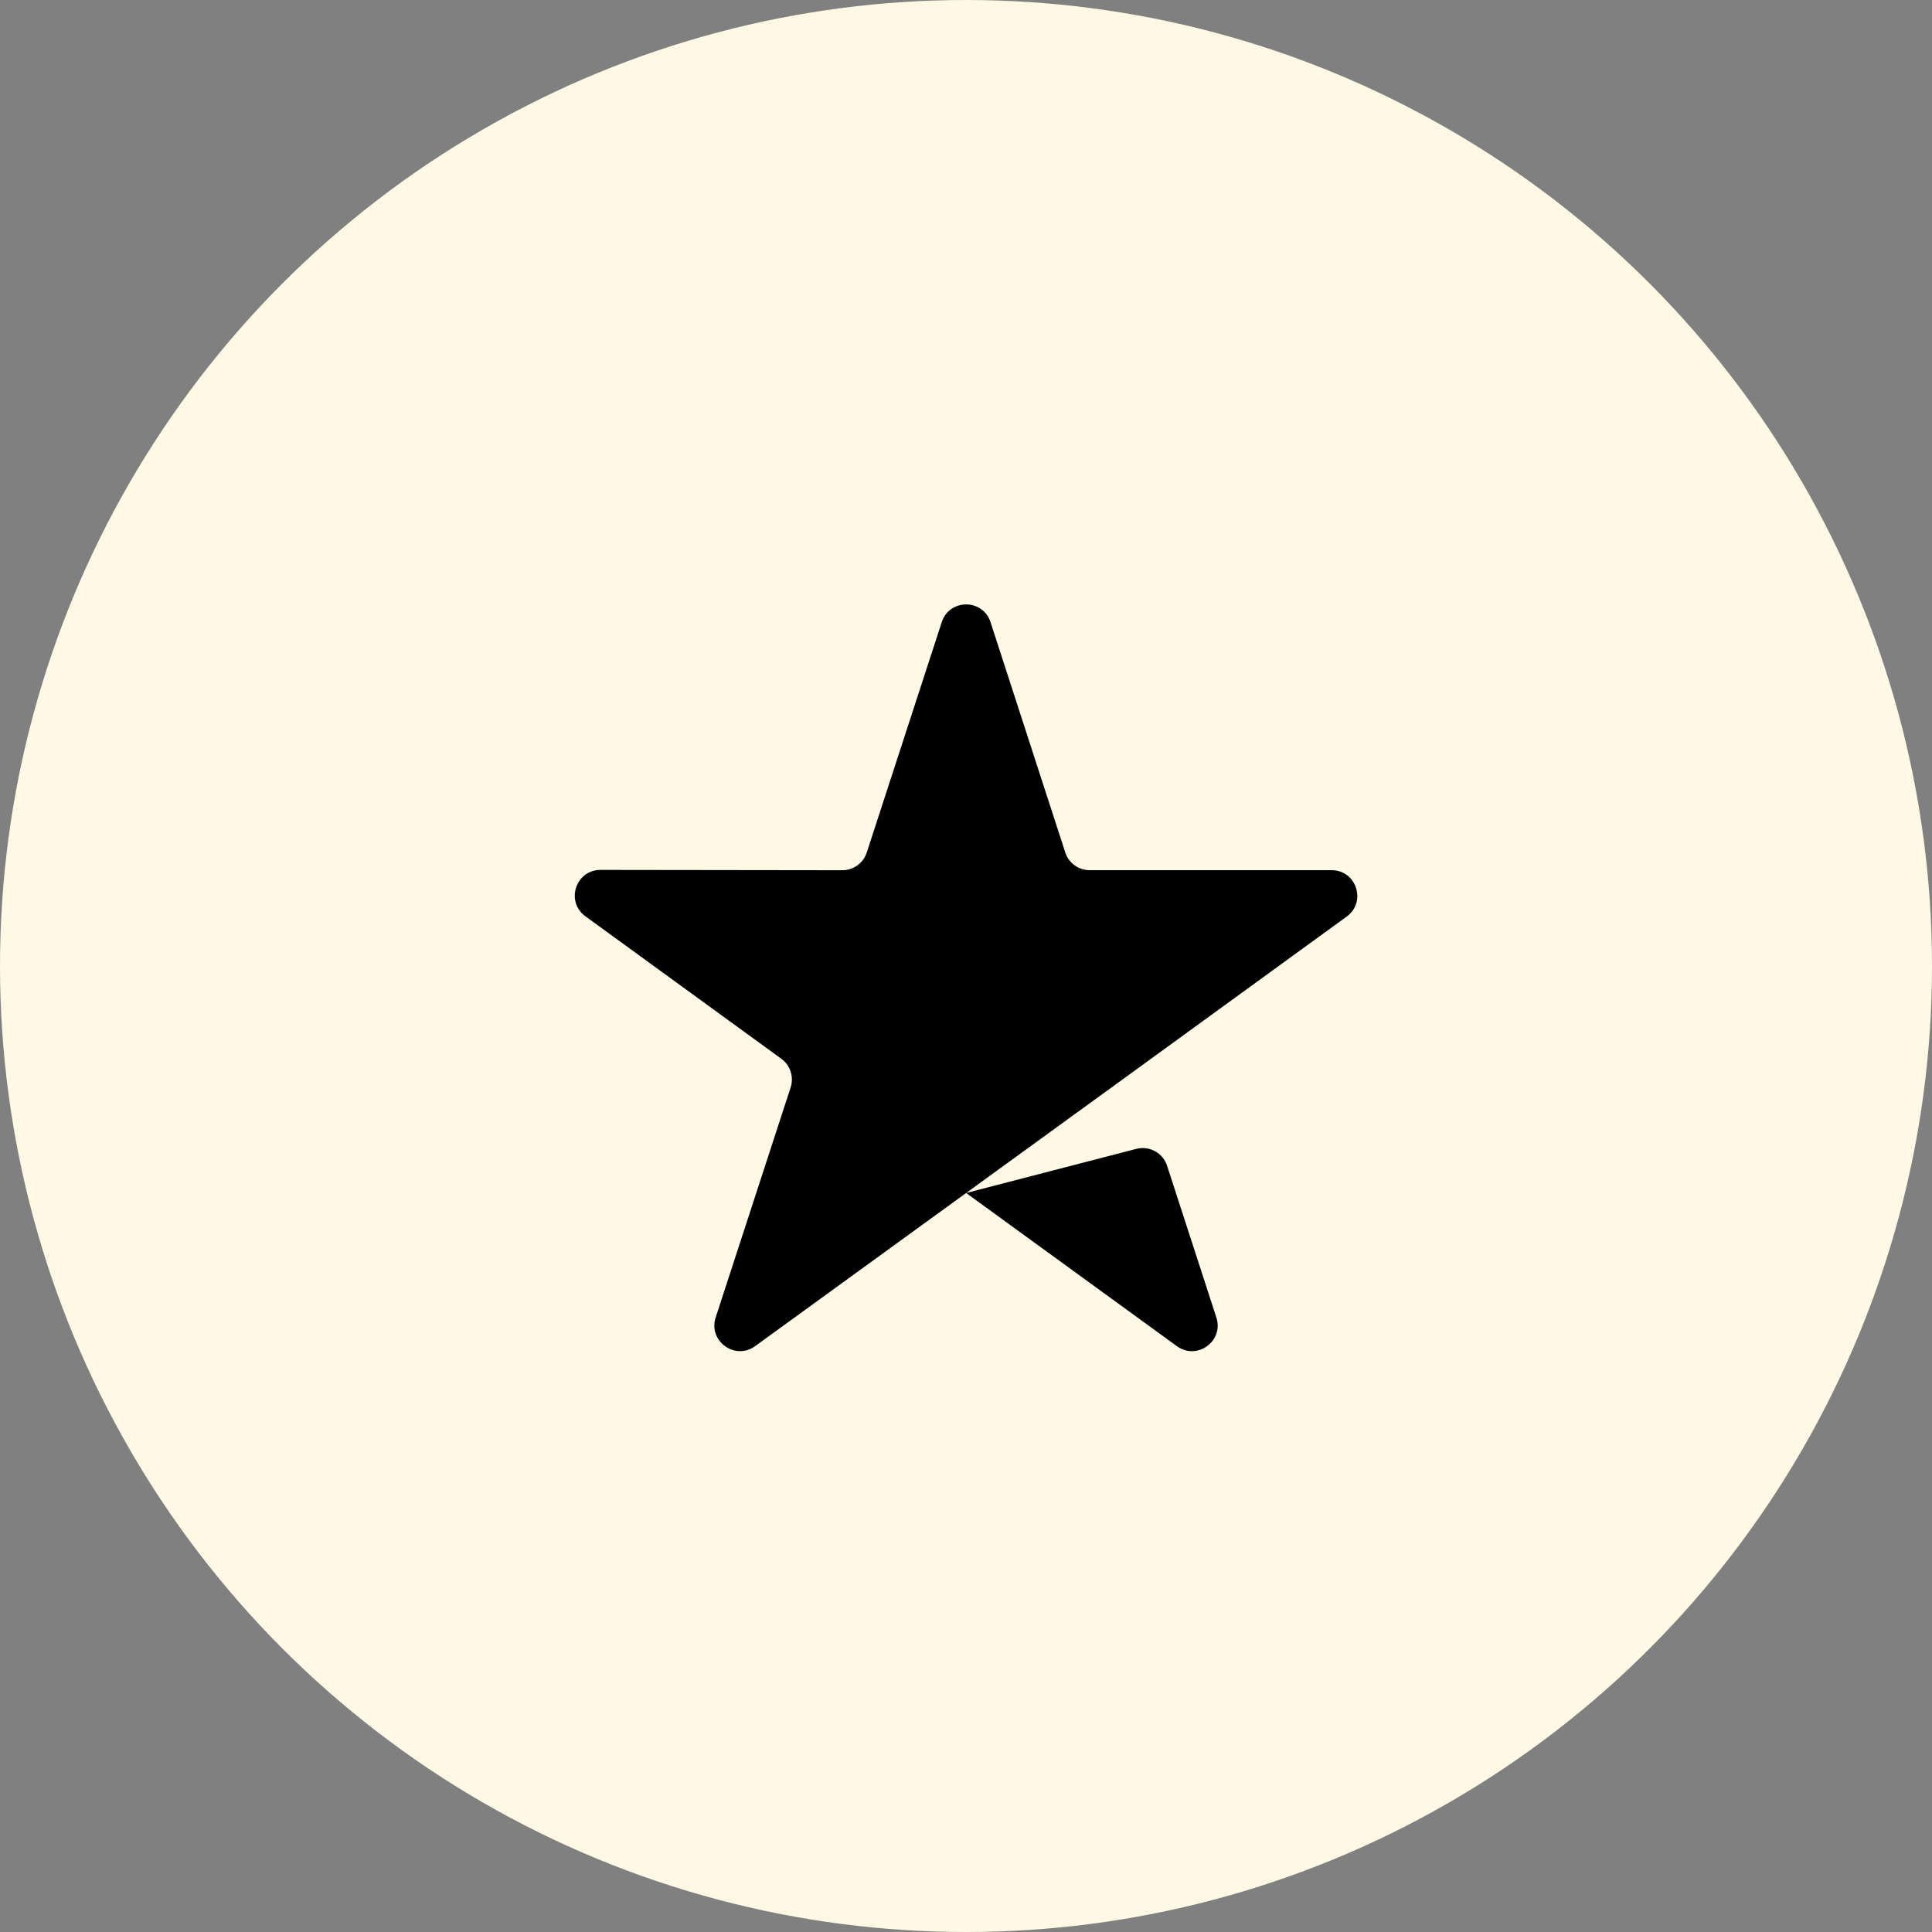
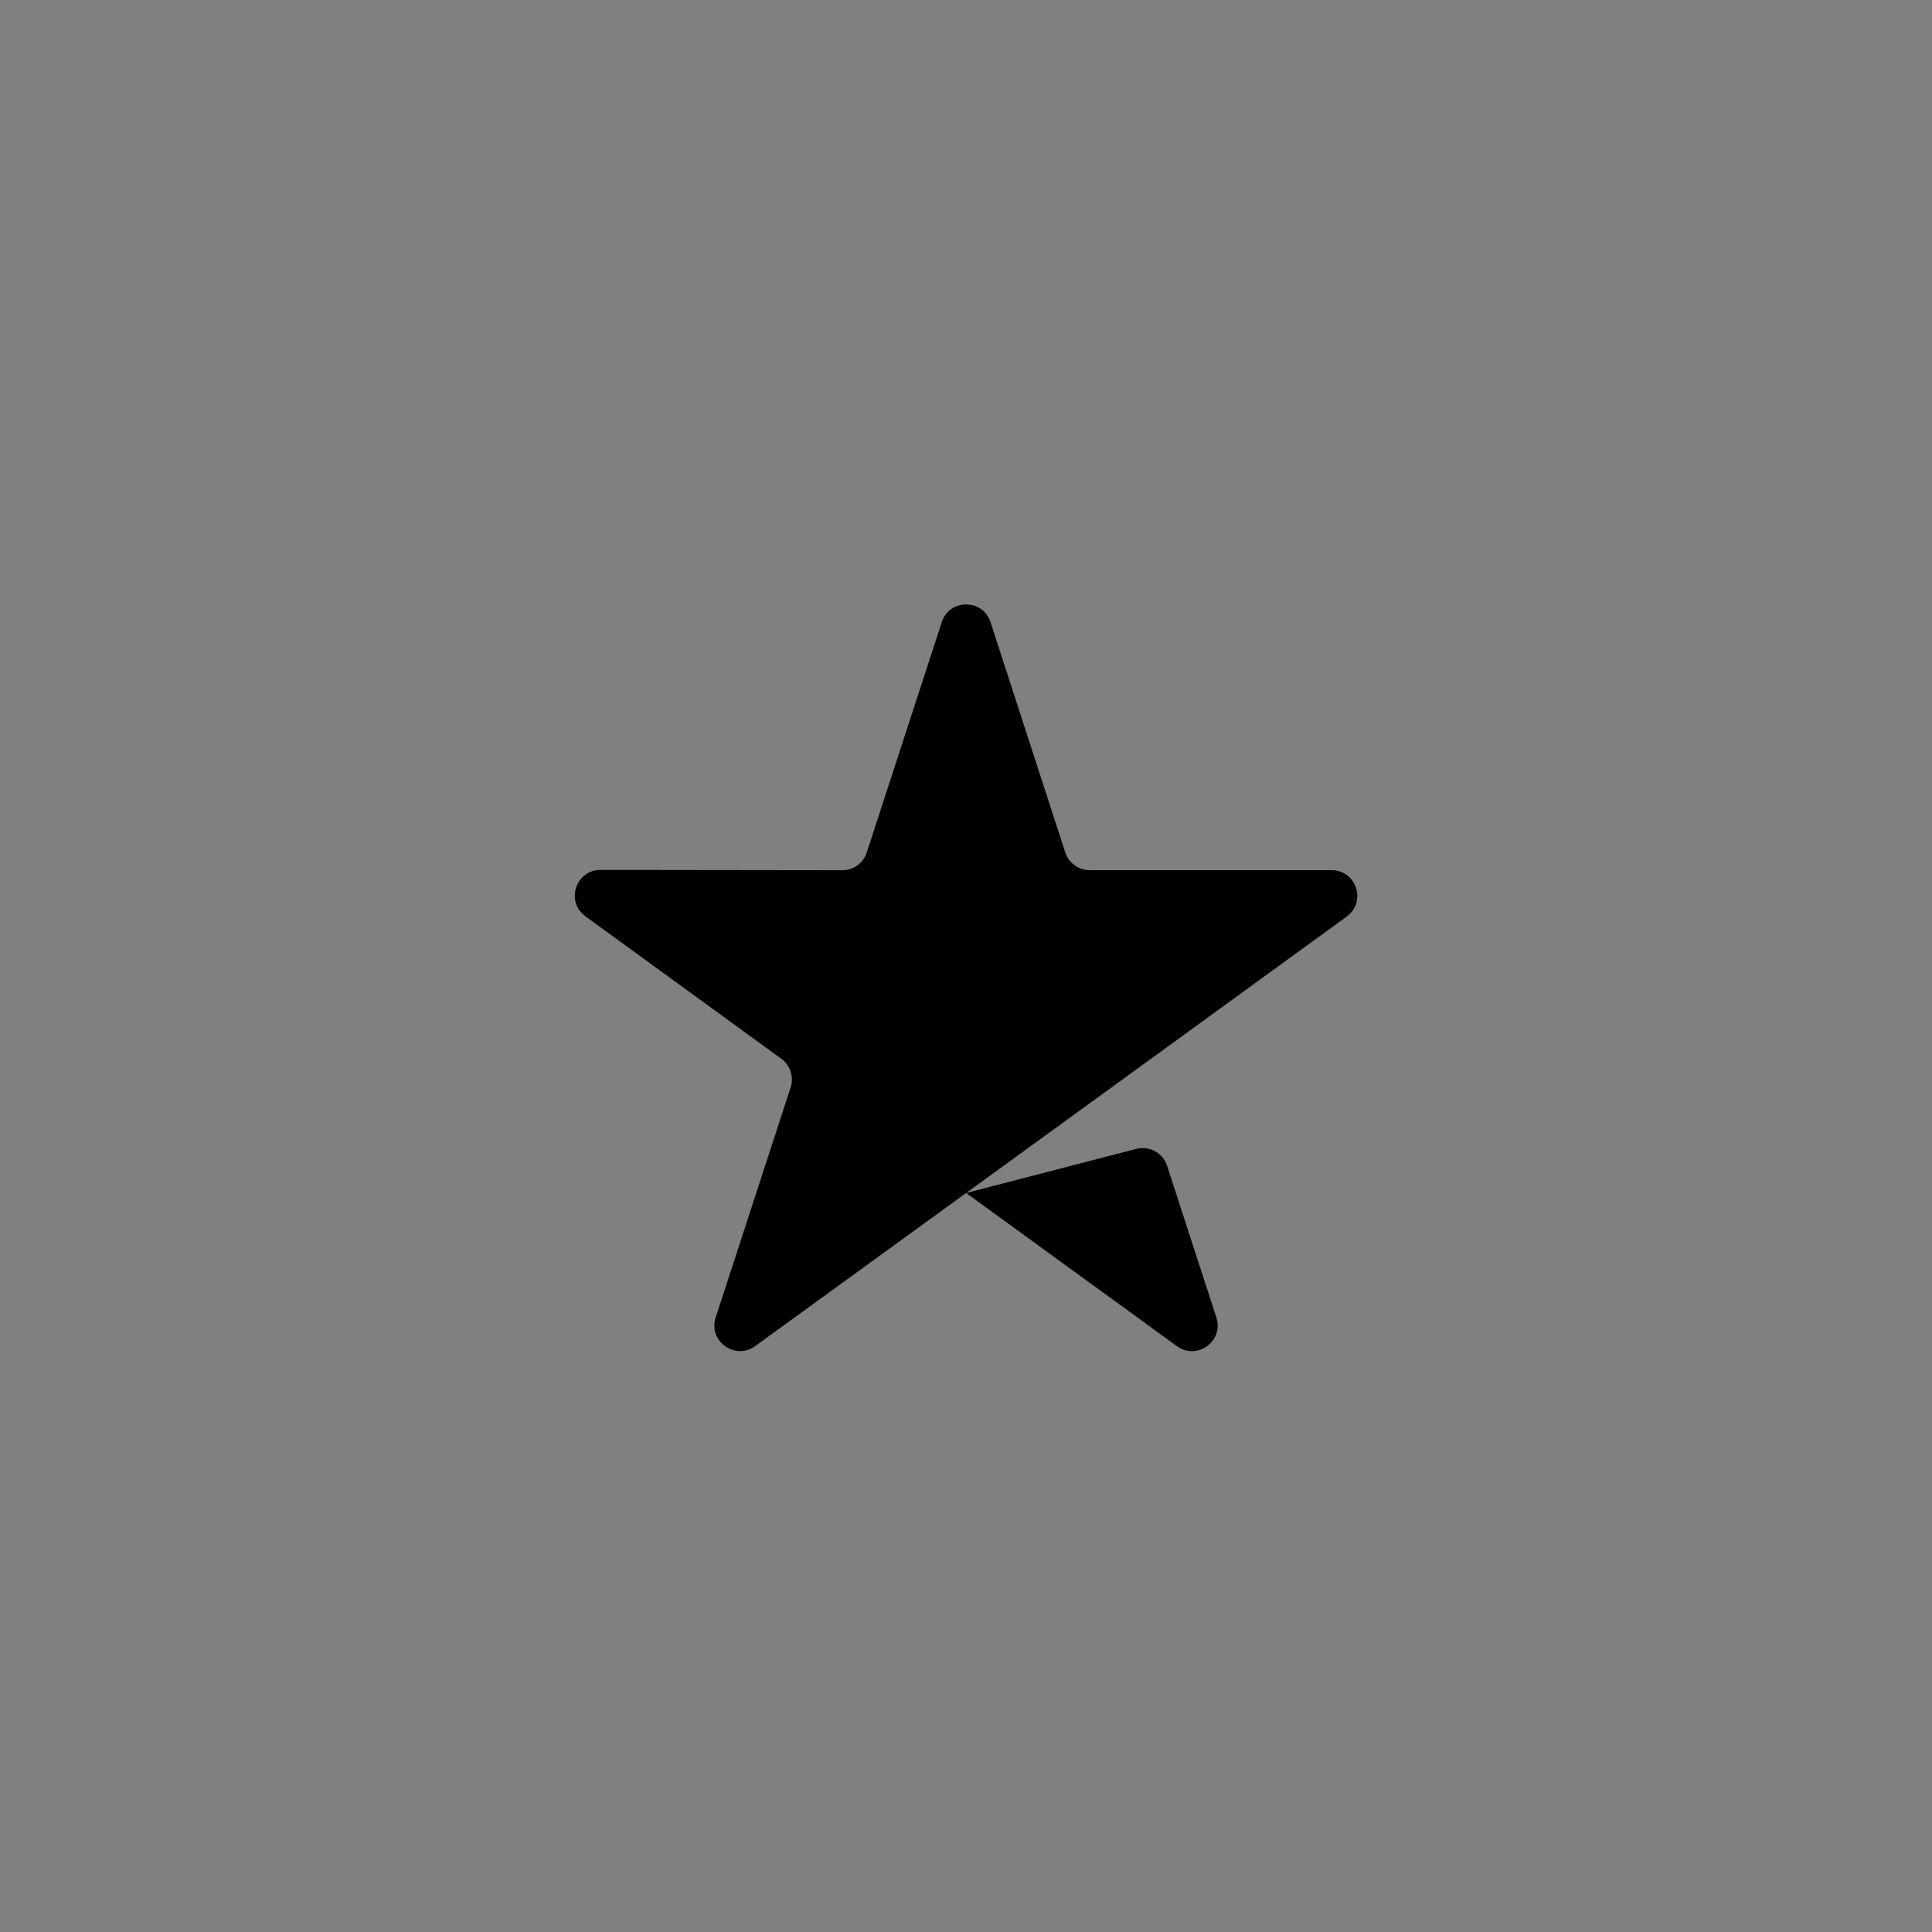
<svg xmlns="http://www.w3.org/2000/svg" width="226" height="226" viewBox="0 0 226 226" fill="none">
  <rect x="0" y="0" width="226" height="226" fill="#808080" stroke="none" />
-   <circle cx="113" cy="113" r="113" fill="#FEF8E4" />
  <path d="M132.917 134.393C134.452 133.995 136.033 134.861 136.523 136.37L142.287 154.117C143.185 156.881 140.021 159.179 137.67 157.47L113.017 139.552L132.917 134.393ZM157.532 107.218C159.883 105.51 158.675 101.791 155.769 101.791H127.465C126.165 101.791 125.013 100.954 124.612 99.717L115.87 72.779C114.974 70.015 111.064 70.013 110.164 72.776L101.39 99.726C100.988 100.962 99.834 101.799 98.534 101.797L70.247 101.76C67.34 101.756 66.127 105.476 68.479 107.186L91.398 123.852C92.45 124.617 92.889 125.972 92.486 127.208L83.718 154.11C82.818 156.874 85.981 159.175 88.333 157.468L113.017 139.552L132.877 125.135L157.532 107.218Z" fill="black" />
</svg>